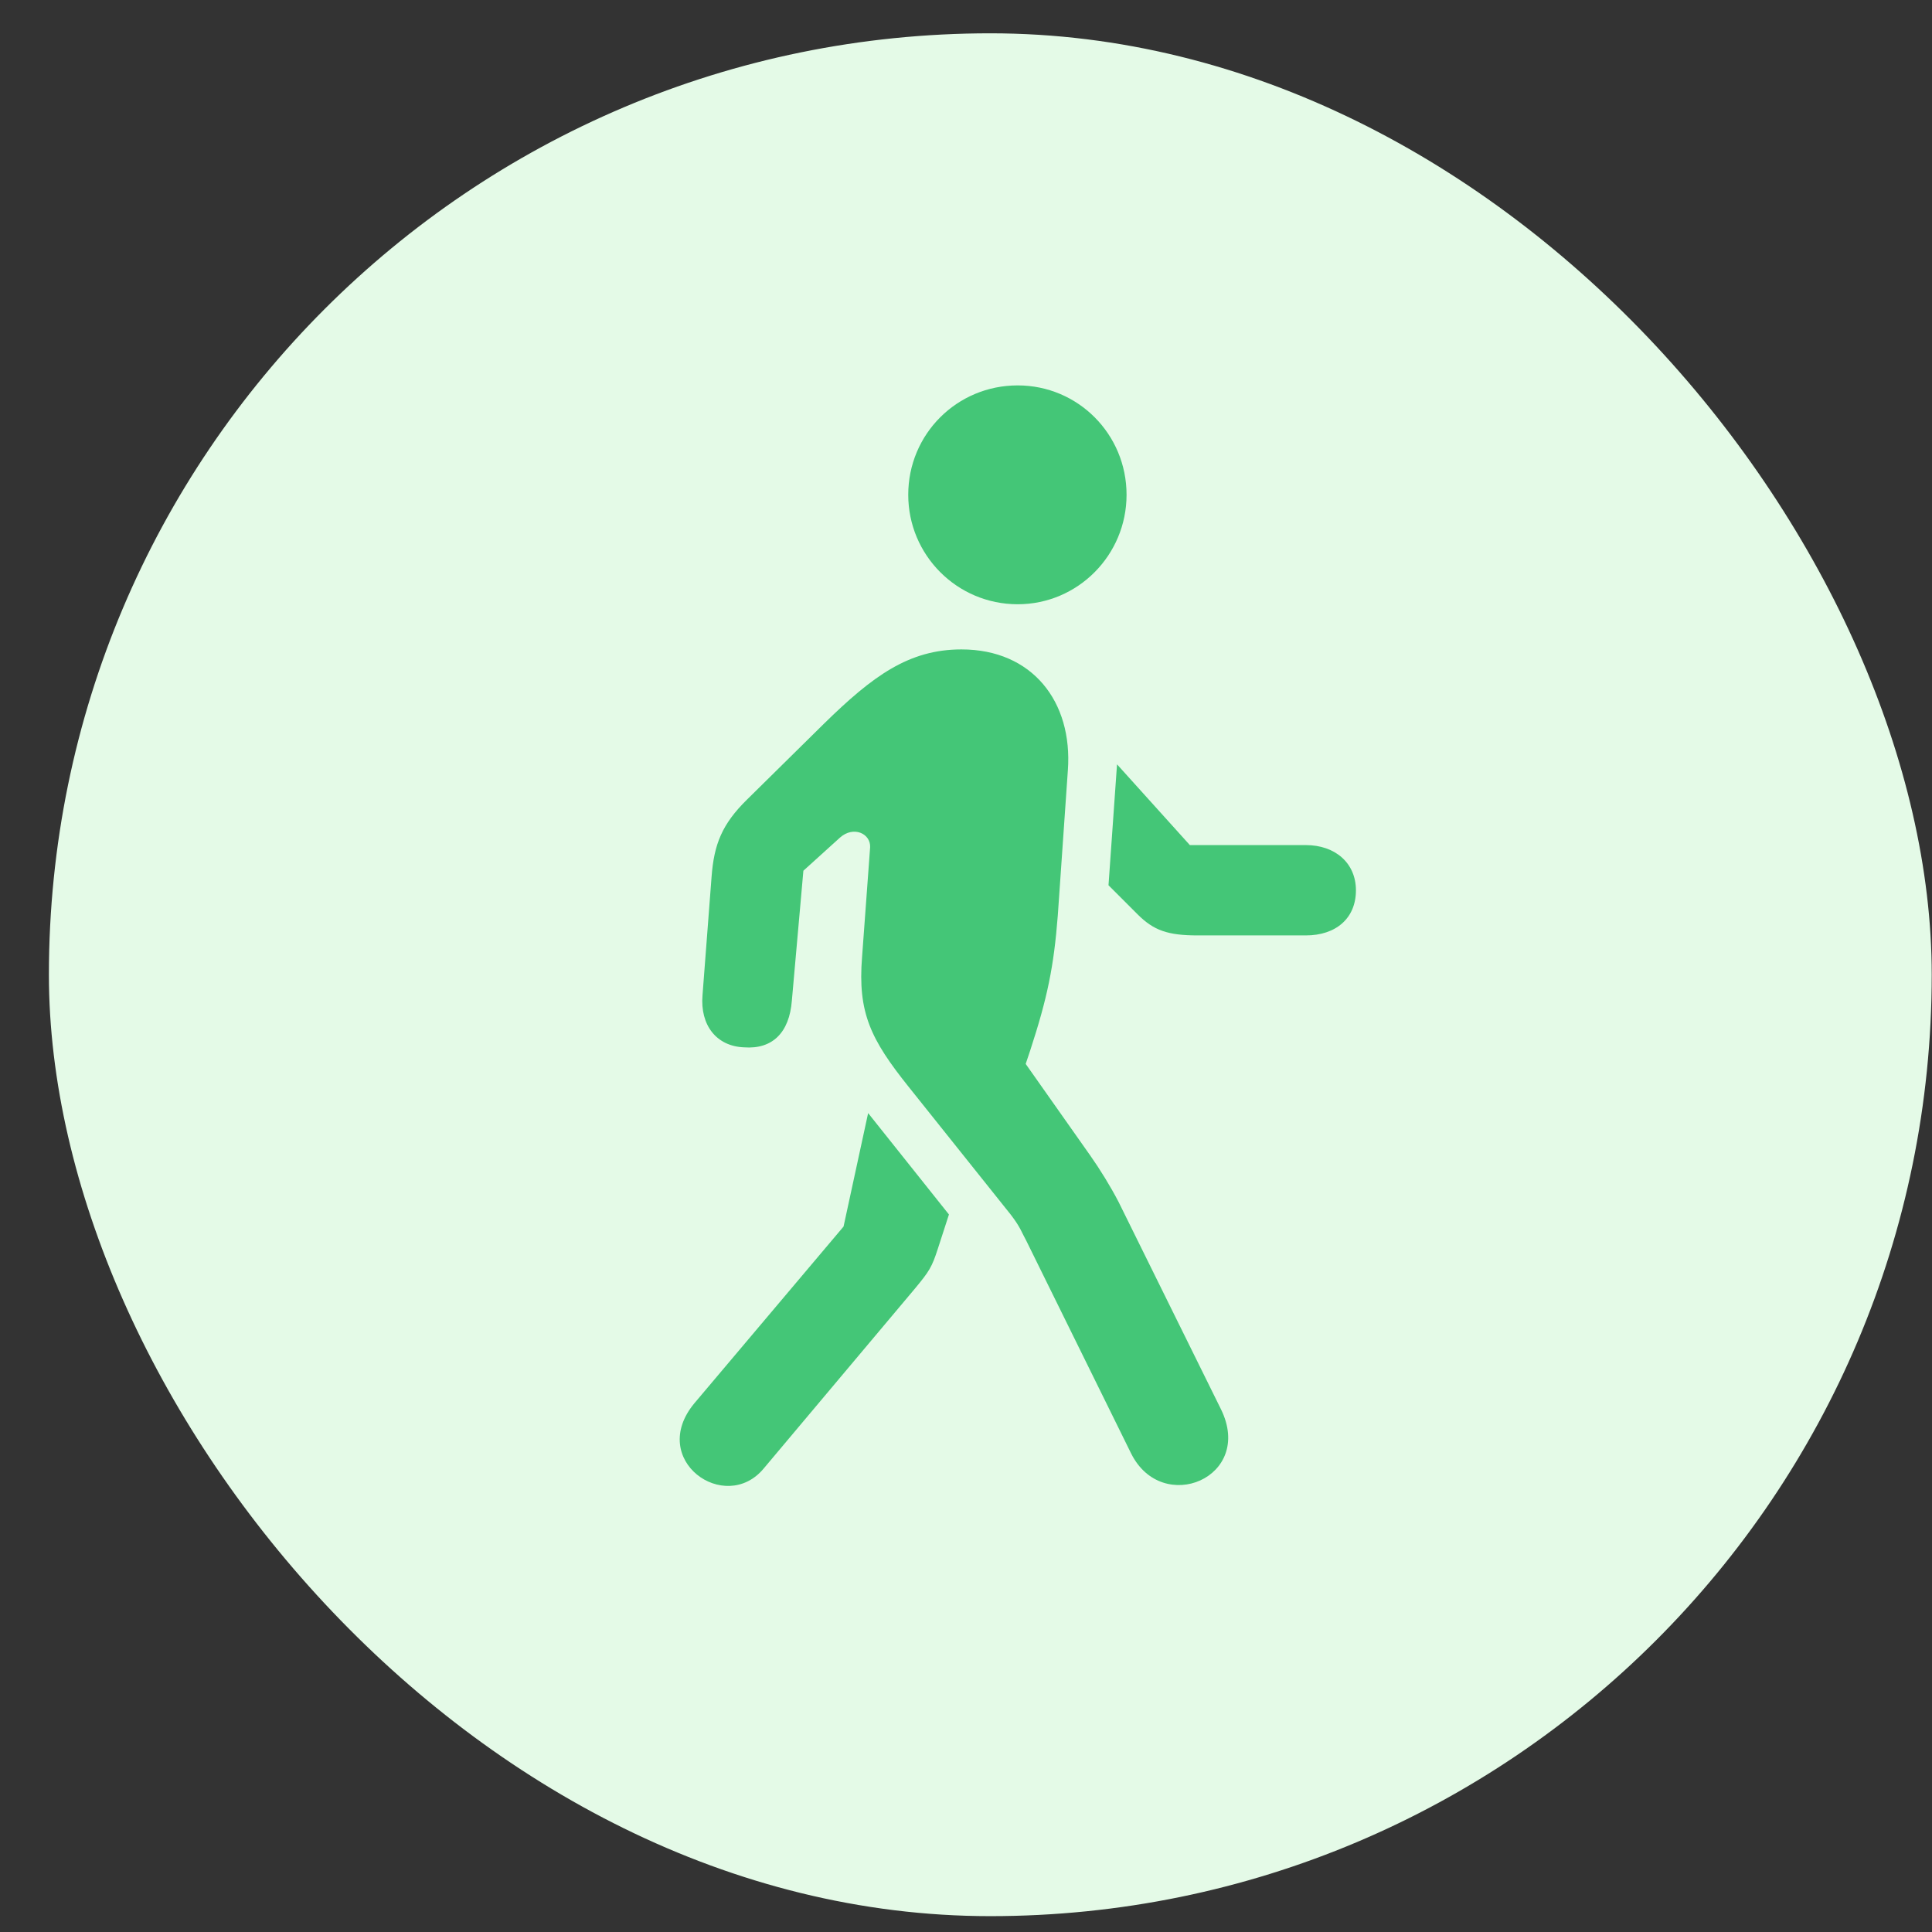
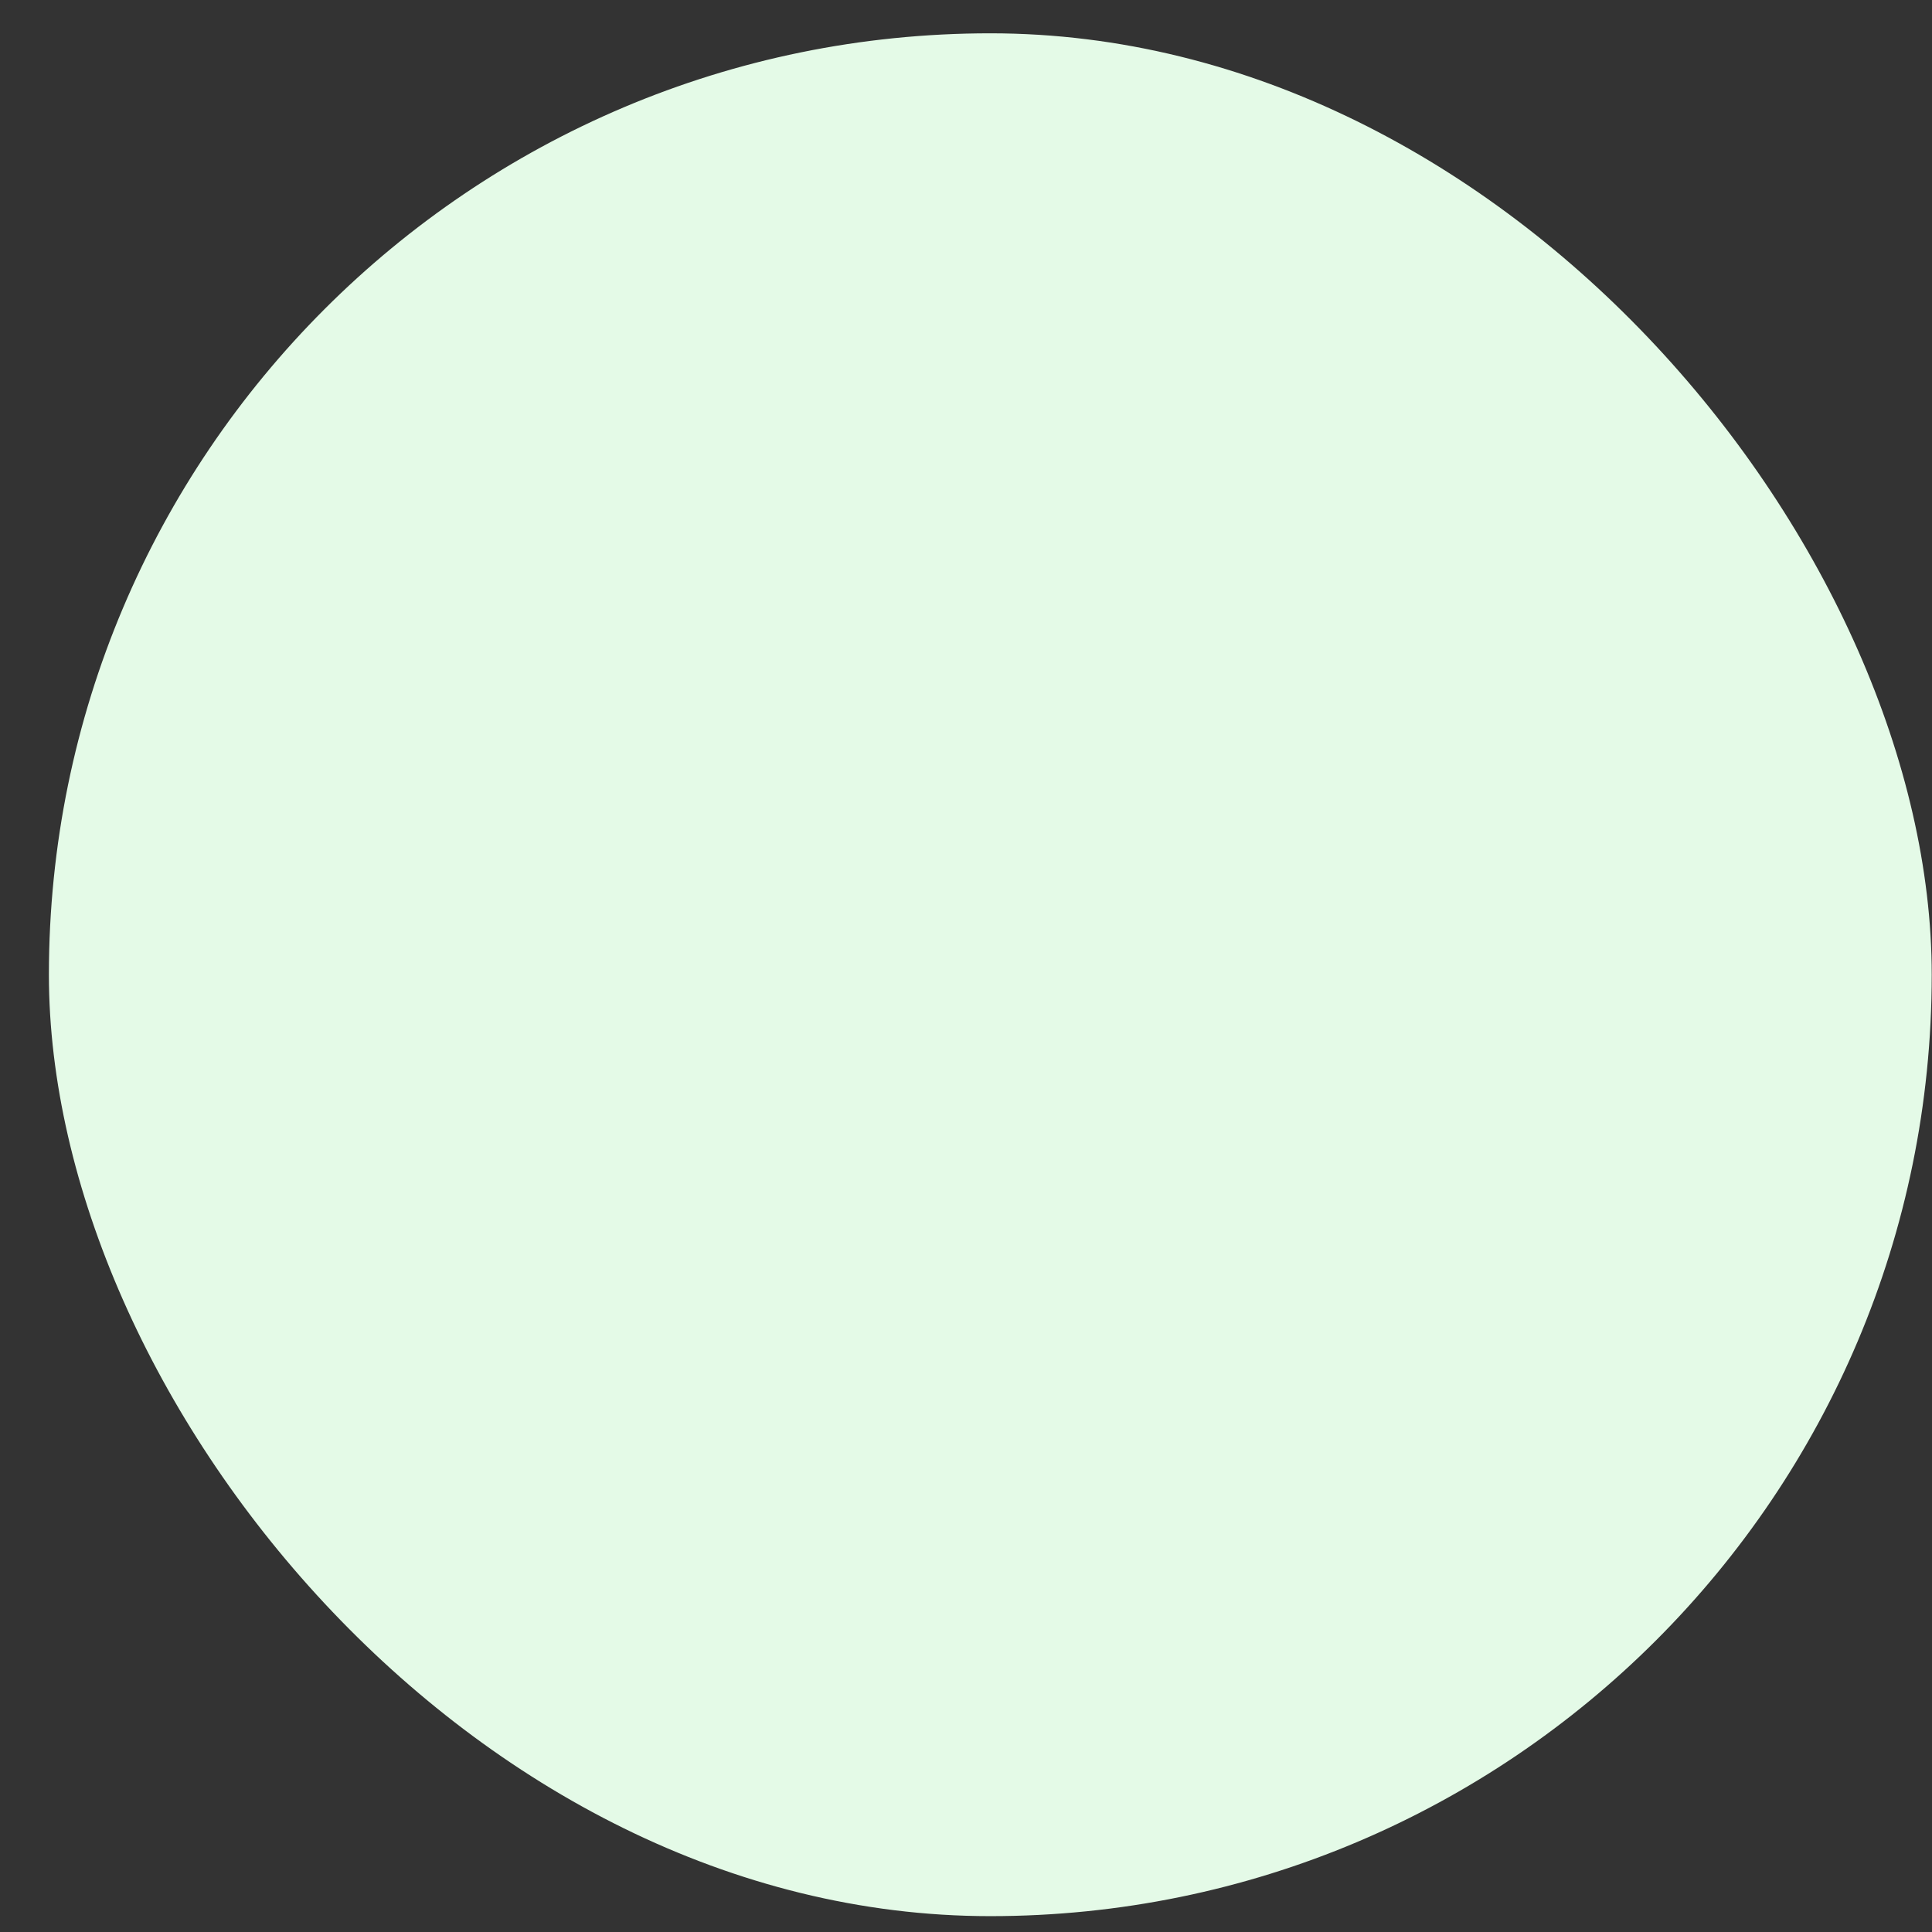
<svg xmlns="http://www.w3.org/2000/svg" width="29" height="29" viewBox="0 0 29 29" fill="none">
  <rect x="0" y="0" width="29" height="29" fill="#333333" stroke="none" />
  <rect x="0.734" y="0.5" width="28.262" height="28.262" rx="14.131" fill="#E4FAE7" />
  <g clip-path="url(#clip0_5658_58286)">
-     <path d="M11.464 22.042L13.731 19.345C13.95 19.081 13.988 19.021 14.078 18.742L14.244 18.23L13.031 16.708L12.662 18.411L10.424 21.062C9.716 21.913 10.884 22.742 11.464 22.042ZM16.978 21.816C17.445 22.757 18.831 22.177 18.327 21.153L16.79 18.041C16.669 17.808 16.511 17.552 16.368 17.349L15.396 15.97L15.464 15.767C15.72 14.983 15.818 14.516 15.878 13.74L16.029 11.563C16.104 10.531 15.494 9.748 14.432 9.748C13.641 9.748 13.099 10.147 12.368 10.863L11.215 12C10.839 12.369 10.718 12.67 10.681 13.16L10.545 14.938C10.507 15.39 10.756 15.706 11.17 15.721C11.592 15.752 11.848 15.503 11.886 15.021L12.059 13.07L12.609 12.572C12.812 12.392 13.069 12.512 13.061 12.716L12.94 14.365C12.873 15.201 13.069 15.601 13.641 16.316L15.17 18.23C15.321 18.426 15.336 18.501 15.404 18.622L16.978 21.816ZM19.6 12.685H17.86L16.767 11.473L16.639 13.288L17.076 13.725C17.317 13.966 17.528 14.041 17.98 14.041H19.6C20.052 14.041 20.353 13.785 20.353 13.364C20.353 12.957 20.044 12.685 19.6 12.685ZM15.276 9.07C16.18 9.07 16.91 8.331 16.91 7.427C16.91 6.516 16.18 5.785 15.276 5.785C14.364 5.785 13.633 6.516 13.633 7.427C13.633 8.331 14.364 9.07 15.276 9.07Z" fill="#44C677" />
+     <path d="M11.464 22.042L13.731 19.345C13.95 19.081 13.988 19.021 14.078 18.742L14.244 18.23L13.031 16.708L12.662 18.411L10.424 21.062C9.716 21.913 10.884 22.742 11.464 22.042M16.978 21.816C17.445 22.757 18.831 22.177 18.327 21.153L16.79 18.041C16.669 17.808 16.511 17.552 16.368 17.349L15.396 15.97L15.464 15.767C15.72 14.983 15.818 14.516 15.878 13.74L16.029 11.563C16.104 10.531 15.494 9.748 14.432 9.748C13.641 9.748 13.099 10.147 12.368 10.863L11.215 12C10.839 12.369 10.718 12.67 10.681 13.16L10.545 14.938C10.507 15.39 10.756 15.706 11.17 15.721C11.592 15.752 11.848 15.503 11.886 15.021L12.059 13.07L12.609 12.572C12.812 12.392 13.069 12.512 13.061 12.716L12.94 14.365C12.873 15.201 13.069 15.601 13.641 16.316L15.17 18.23C15.321 18.426 15.336 18.501 15.404 18.622L16.978 21.816ZM19.6 12.685H17.86L16.767 11.473L16.639 13.288L17.076 13.725C17.317 13.966 17.528 14.041 17.98 14.041H19.6C20.052 14.041 20.353 13.785 20.353 13.364C20.353 12.957 20.044 12.685 19.6 12.685ZM15.276 9.07C16.18 9.07 16.91 8.331 16.91 7.427C16.91 6.516 16.18 5.785 15.276 5.785C14.364 5.785 13.633 6.516 13.633 7.427C13.633 8.331 14.364 9.07 15.276 9.07Z" fill="#44C677" />
  </g>
  <defs>
    <clipPath id="clip0_5658_58286">
-       <rect width="10.15" height="16.957" fill="white" transform="translate(10.203 5.783)" />
-     </clipPath>
+       </clipPath>
  </defs>
</svg>